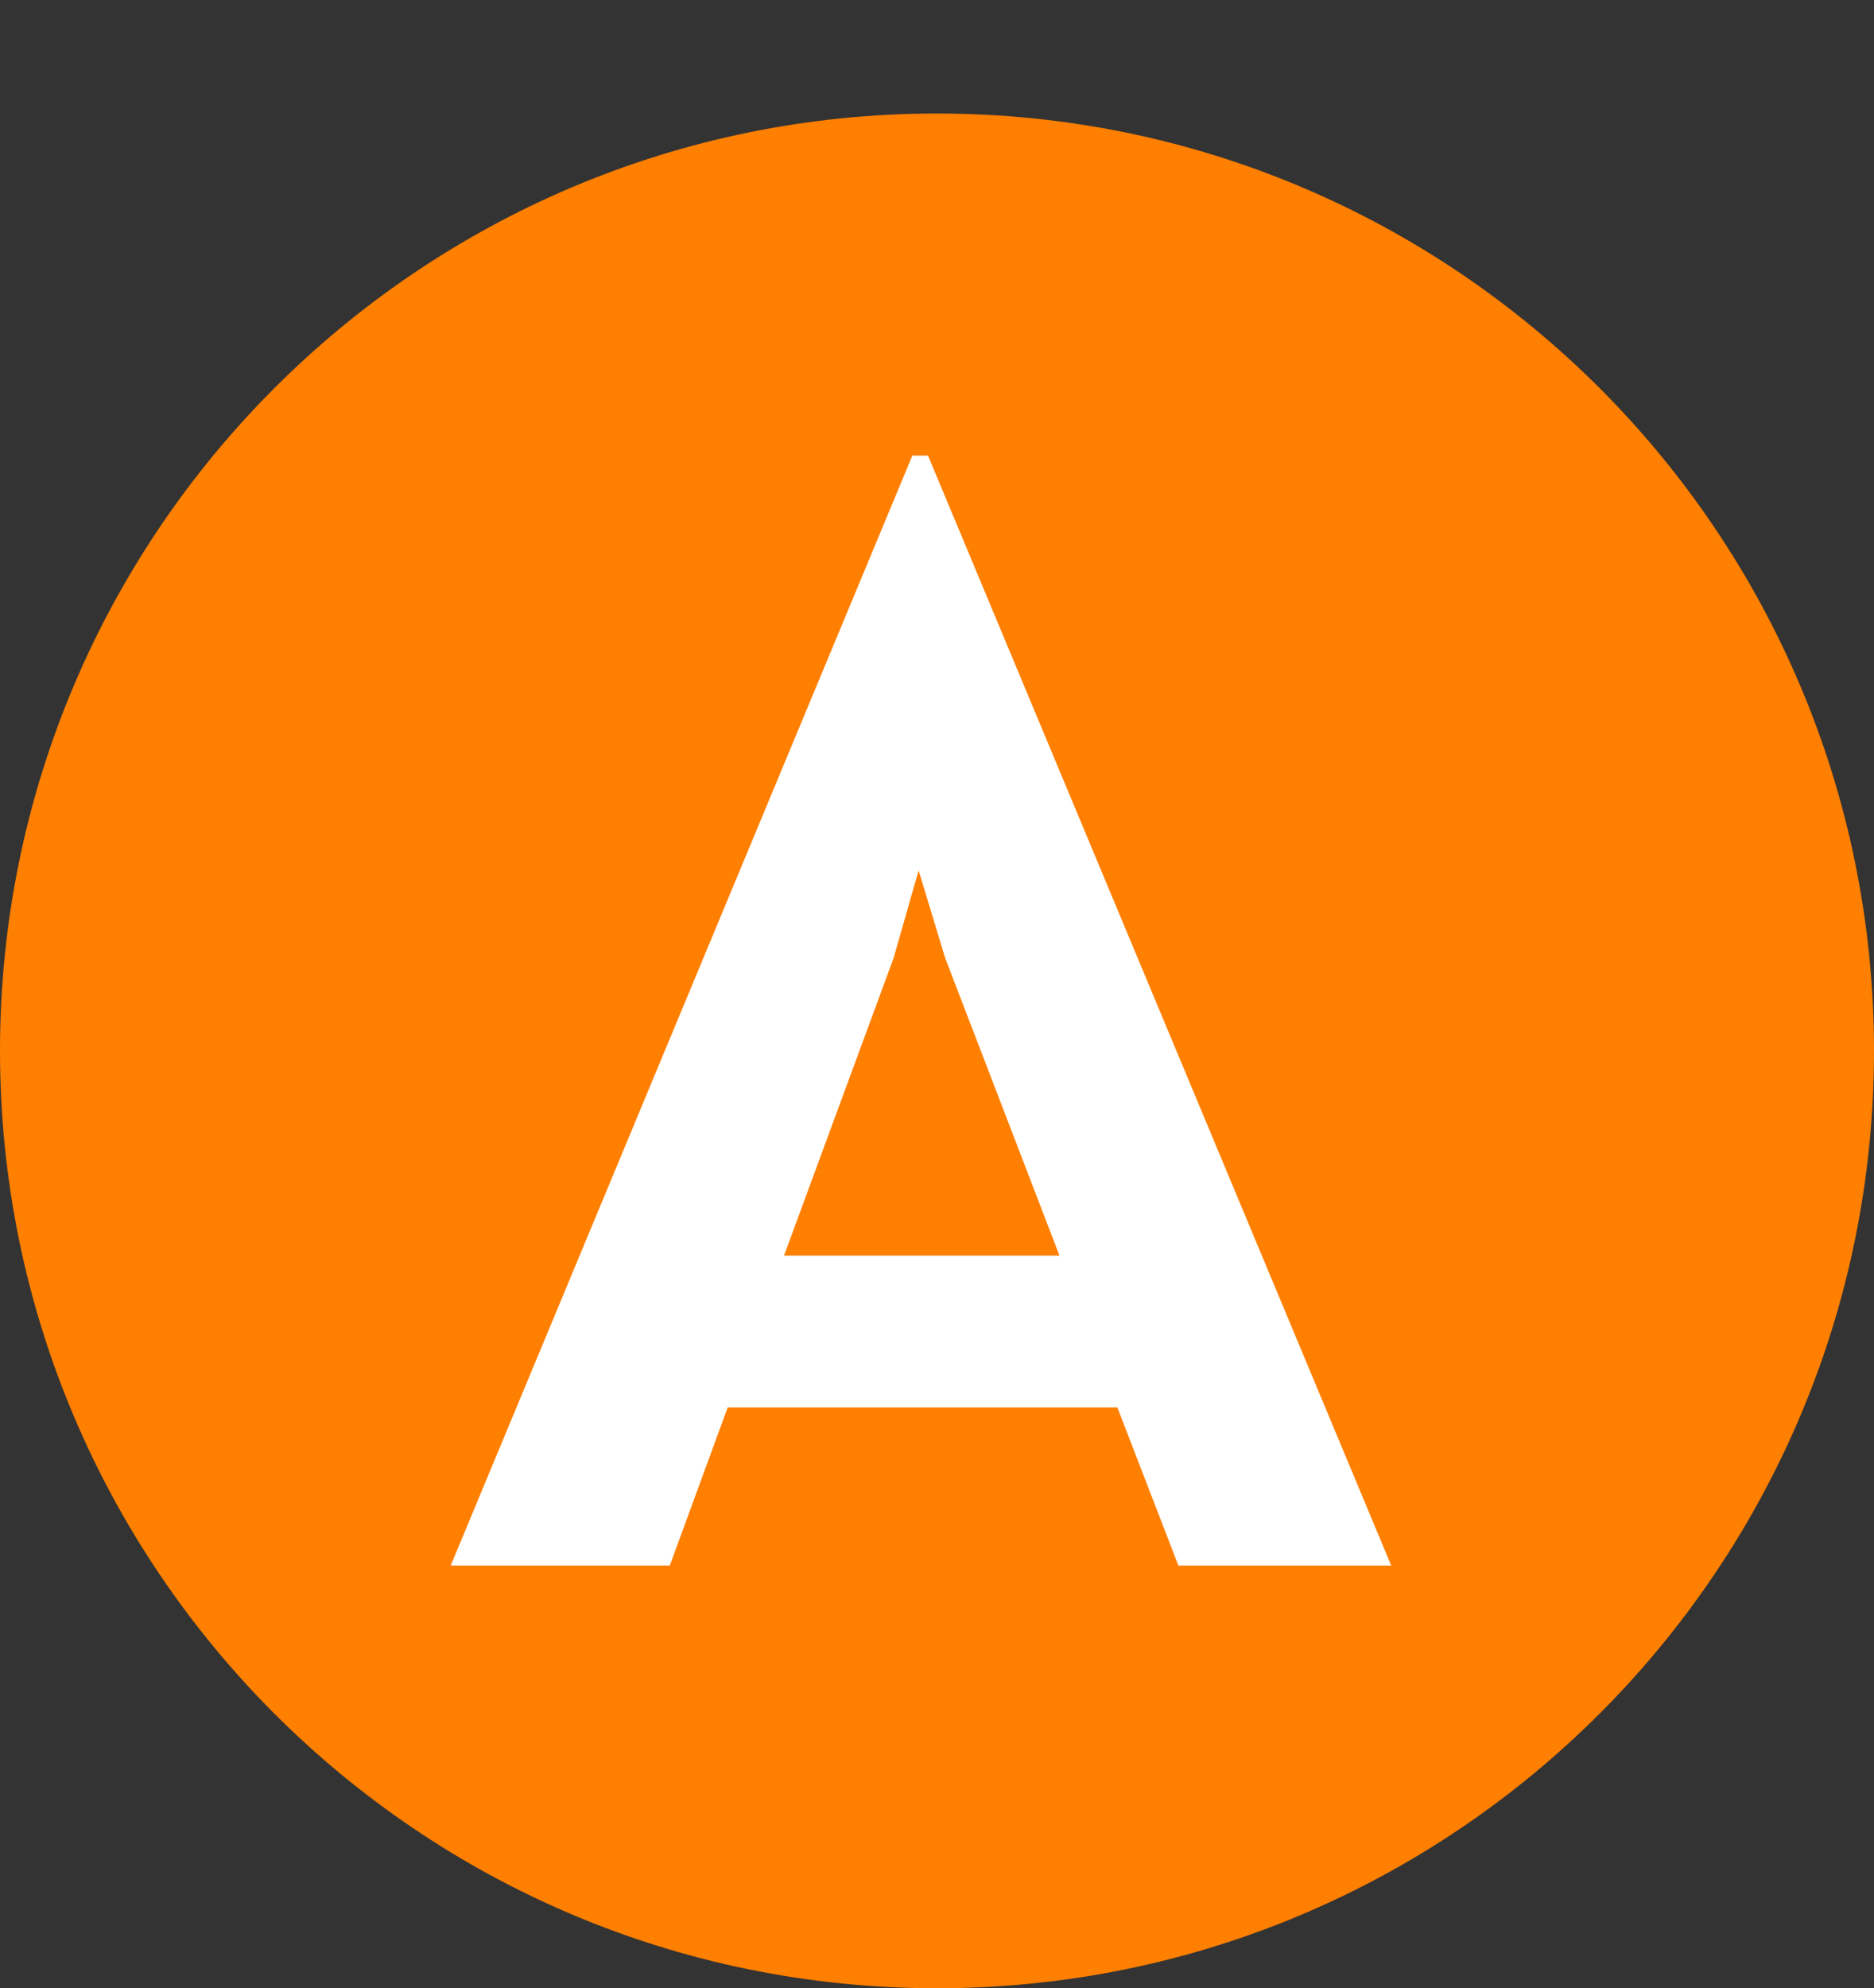
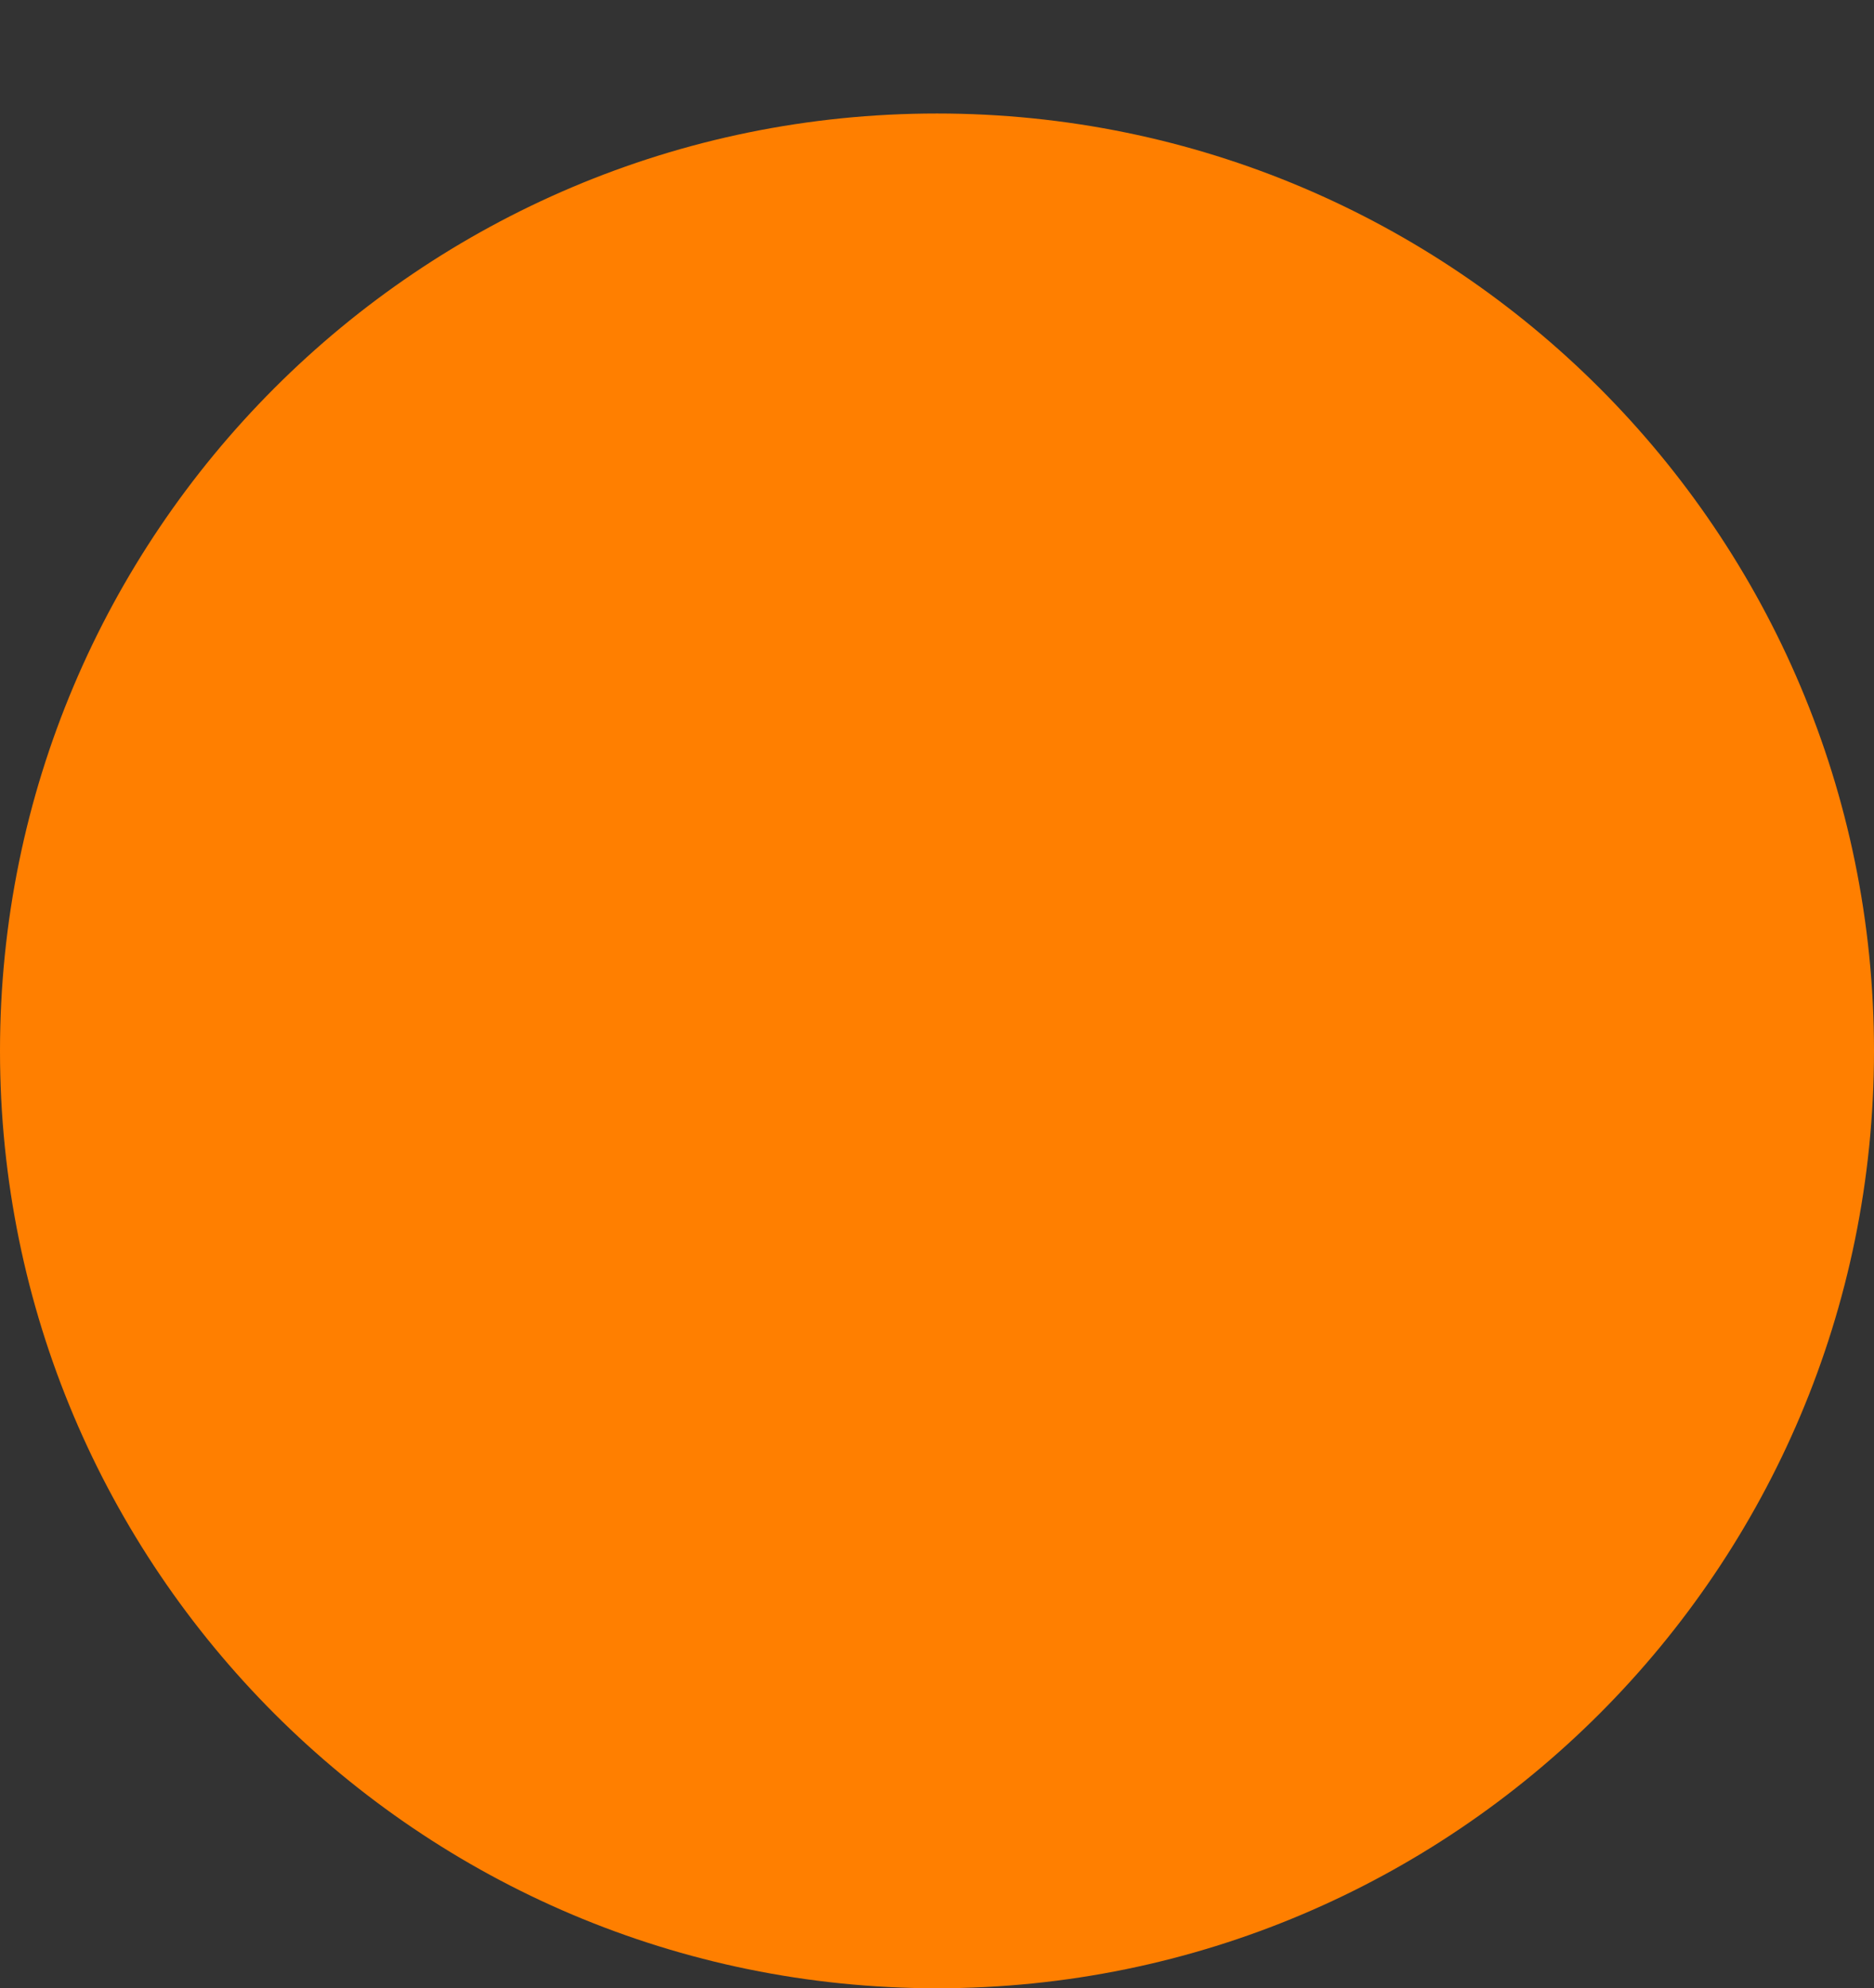
<svg xmlns="http://www.w3.org/2000/svg" width="479" height="508" viewBox="0 0 479 508" fill="none">
  <rect x="0" y="0" width="479" height="508" fill="#333333" stroke="none" />
  <path d="M479 268.5C479 400.772 371.772 508 239.5 508C107.228 508 0 400.772 0 268.5C0 136.228 107.228 29 239.5 29C371.772 29 479 136.228 479 268.5Z" fill="#FF7F00" />
-   <path d="M115.2 400L233.2 116.4H237.2L355.6 400H301.2L285.6 359.6H186L171.2 400H115.2ZM228.4 244.8L200.4 320.8H270.8L241.6 244.8L234.8 222.4L228.4 244.8Z" fill="white" />
</svg>